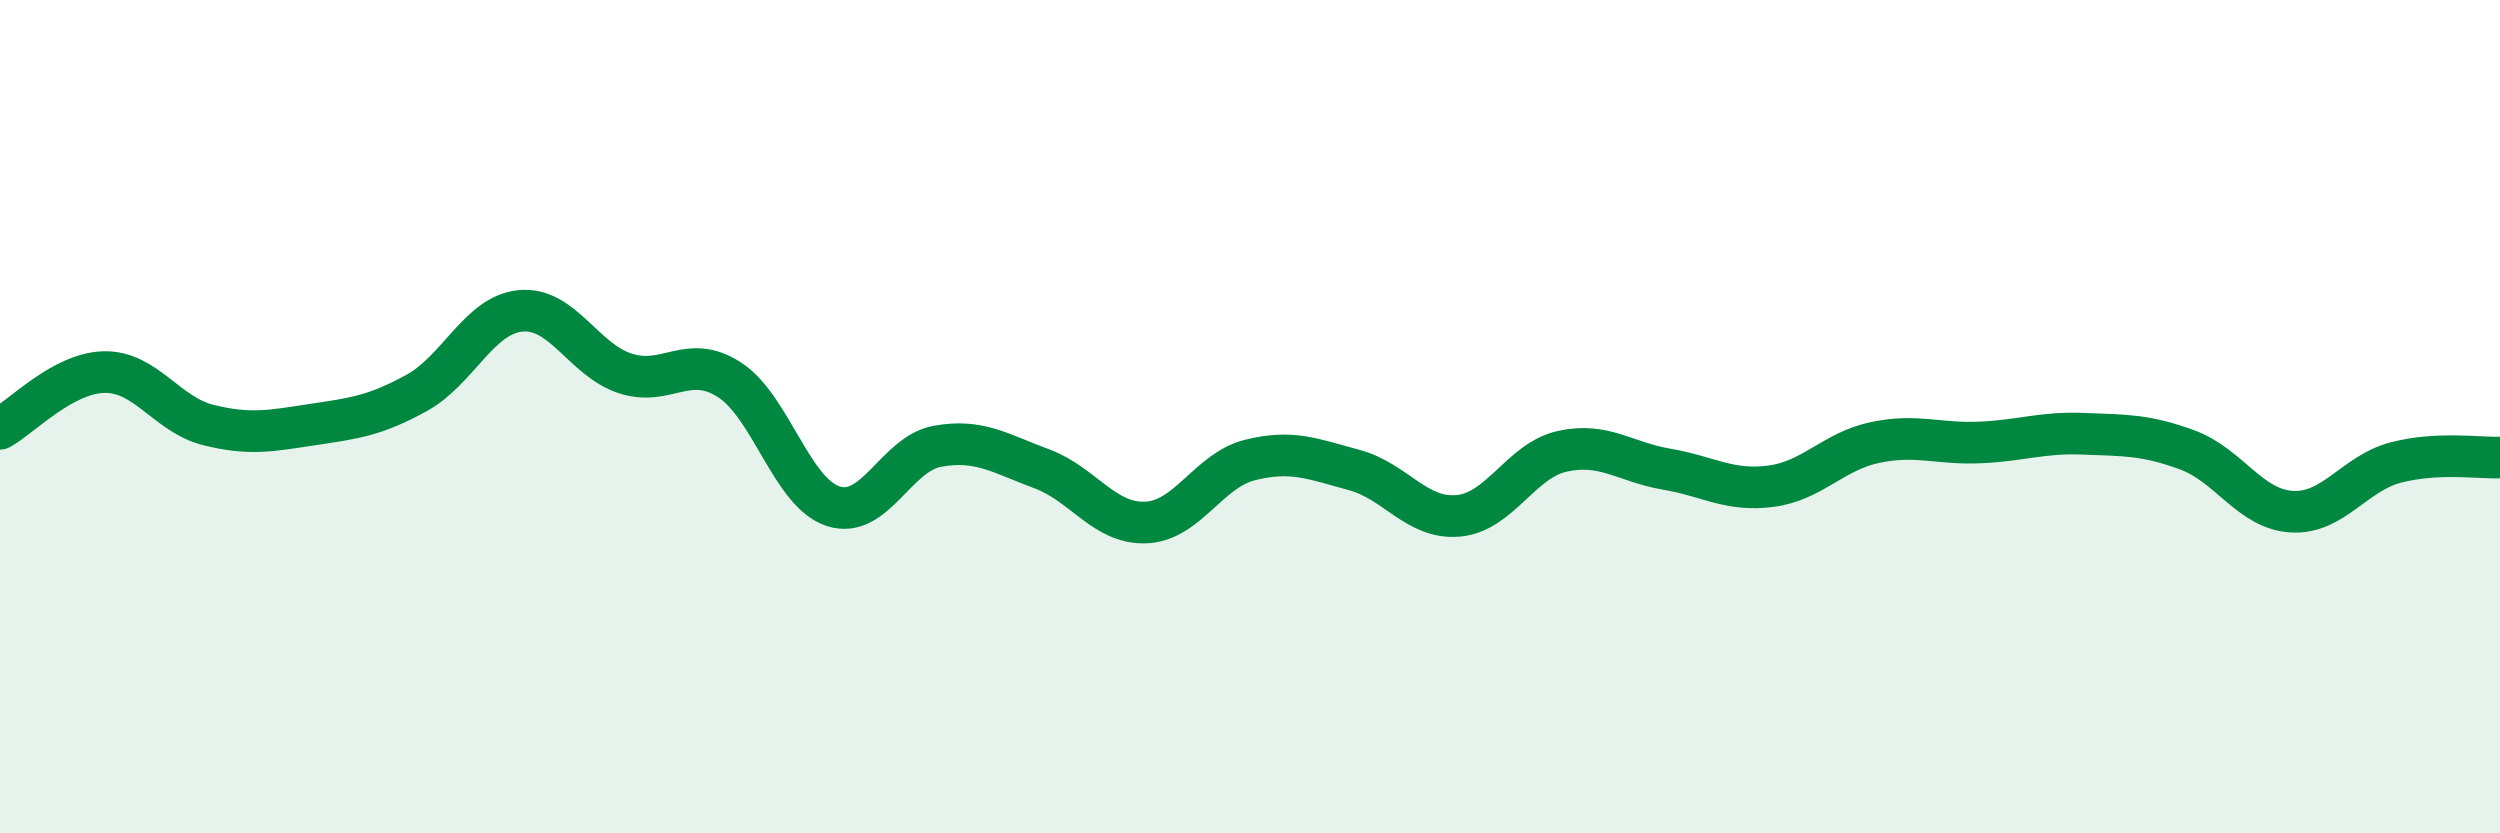
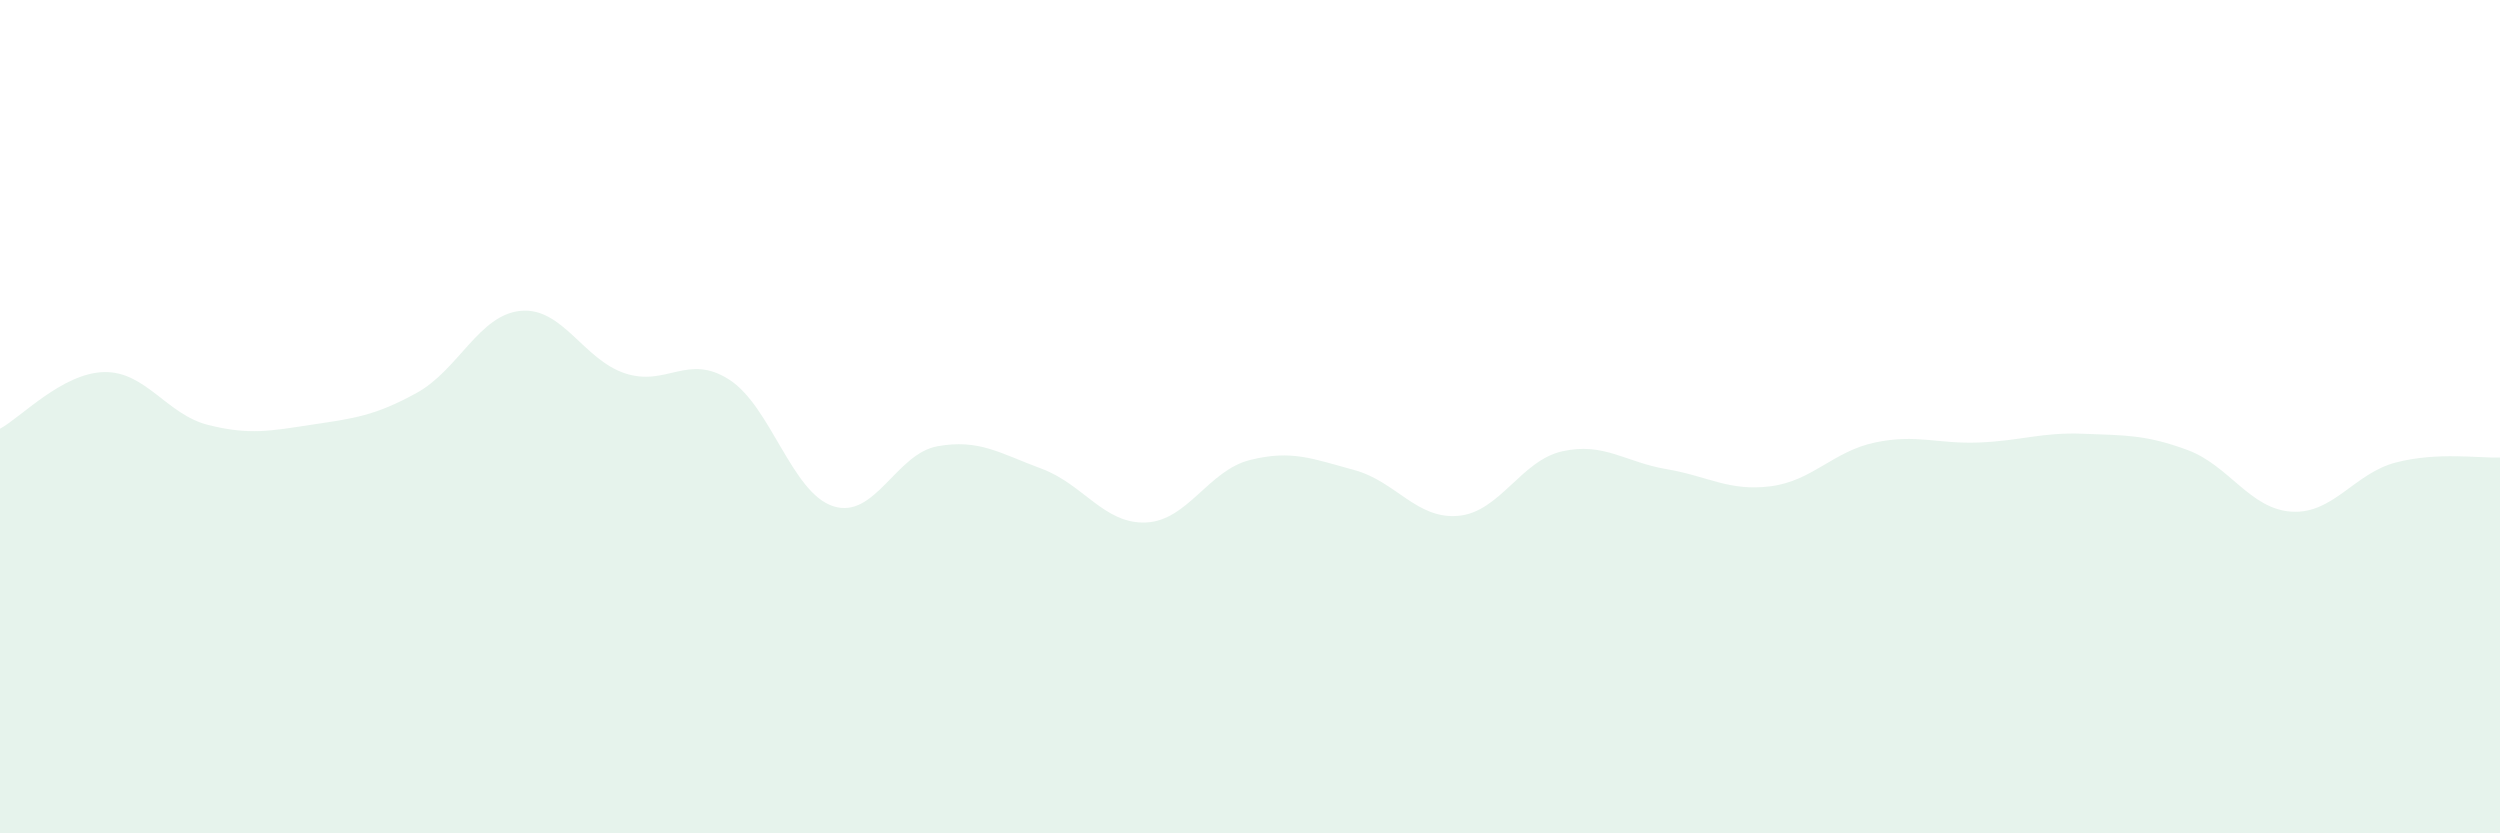
<svg xmlns="http://www.w3.org/2000/svg" width="60" height="20" viewBox="0 0 60 20">
  <path d="M 0,10.29 C 0.5,10.02 1.5,8.95 2.5,8.93 C 3.5,8.91 4,9.95 5,10.2 C 6,10.45 6.5,10.34 7.5,10.19 C 8.5,10.04 9,9.98 10,9.43 C 11,8.88 11.5,7.55 12.5,7.46 C 13.5,7.37 14,8.63 15,8.96 C 16,9.29 16.5,8.47 17.5,9.11 C 18.5,9.75 19,11.83 20,12.15 C 21,12.47 21.5,10.89 22.5,10.71 C 23.5,10.53 24,10.88 25,11.25 C 26,11.62 26.5,12.58 27.5,12.54 C 28.5,12.5 29,11.29 30,11.04 C 31,10.79 31.5,11.01 32.5,11.28 C 33.5,11.55 34,12.47 35,12.38 C 36,12.29 36.5,11.05 37.5,10.83 C 38.5,10.61 39,11.09 40,11.26 C 41,11.43 41.5,11.8 42.5,11.67 C 43.5,11.54 44,10.83 45,10.62 C 46,10.41 46.5,10.66 47.5,10.62 C 48.5,10.58 49,10.37 50,10.41 C 51,10.45 51.5,10.43 52.5,10.8 C 53.5,11.17 54,12.22 55,12.28 C 56,12.34 56.5,11.36 57.5,11.1 C 58.5,10.84 59.5,11 60,10.98L60 20L0 20Z" fill="#008740" opacity="0.1" stroke-linecap="round" stroke-linejoin="round" />
-   <path d="M 0,10.29 C 0.5,10.02 1.5,8.95 2.5,8.93 C 3.5,8.91 4,9.95 5,10.2 C 6,10.45 6.5,10.34 7.5,10.19 C 8.5,10.04 9,9.98 10,9.43 C 11,8.88 11.5,7.55 12.5,7.46 C 13.5,7.37 14,8.63 15,8.96 C 16,9.29 16.5,8.47 17.5,9.11 C 18.5,9.75 19,11.83 20,12.15 C 21,12.47 21.5,10.89 22.5,10.71 C 23.5,10.53 24,10.88 25,11.25 C 26,11.62 26.5,12.58 27.5,12.54 C 28.5,12.5 29,11.29 30,11.04 C 31,10.79 31.5,11.01 32.5,11.28 C 33.5,11.55 34,12.47 35,12.38 C 36,12.29 36.5,11.05 37.5,10.83 C 38.5,10.61 39,11.09 40,11.26 C 41,11.43 41.5,11.8 42.5,11.67 C 43.5,11.54 44,10.83 45,10.62 C 46,10.41 46.5,10.66 47.5,10.62 C 48.5,10.58 49,10.37 50,10.41 C 51,10.45 51.5,10.43 52.5,10.8 C 53.5,11.17 54,12.22 55,12.28 C 56,12.34 56.5,11.36 57.5,11.1 C 58.5,10.84 59.5,11 60,10.98" stroke="#008740" stroke-width="1" fill="none" stroke-linecap="round" stroke-linejoin="round" />
</svg>